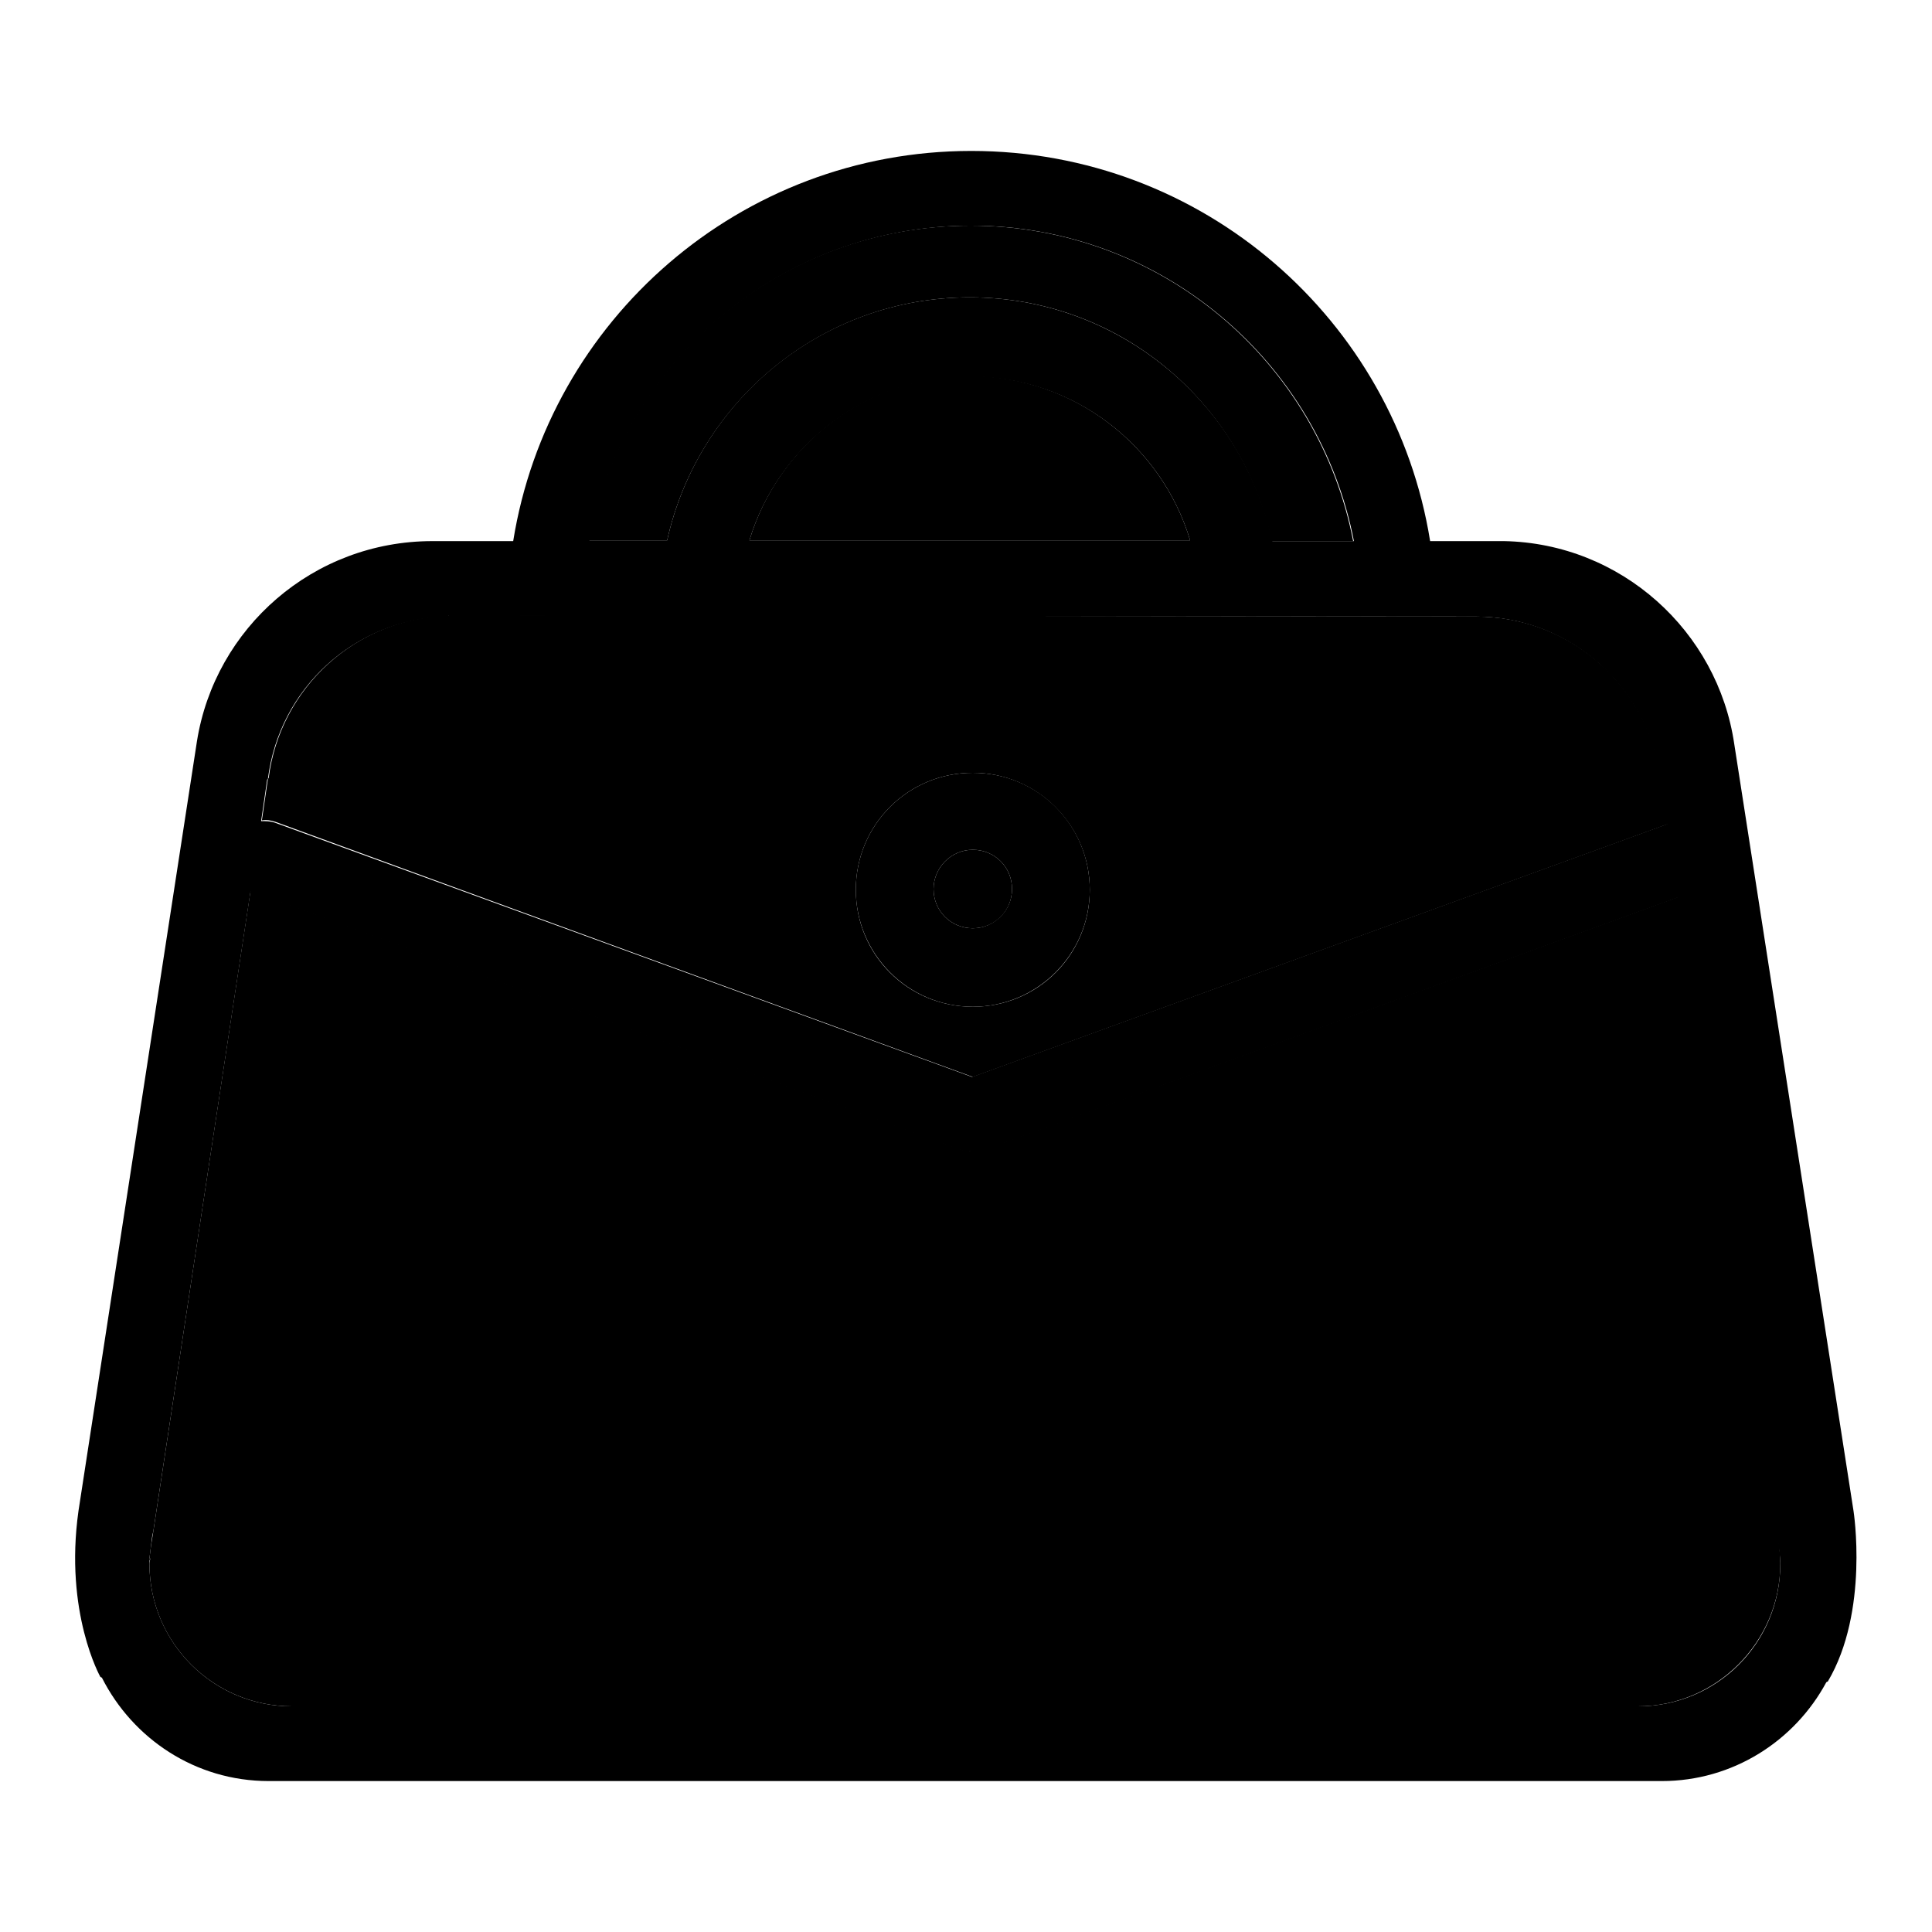
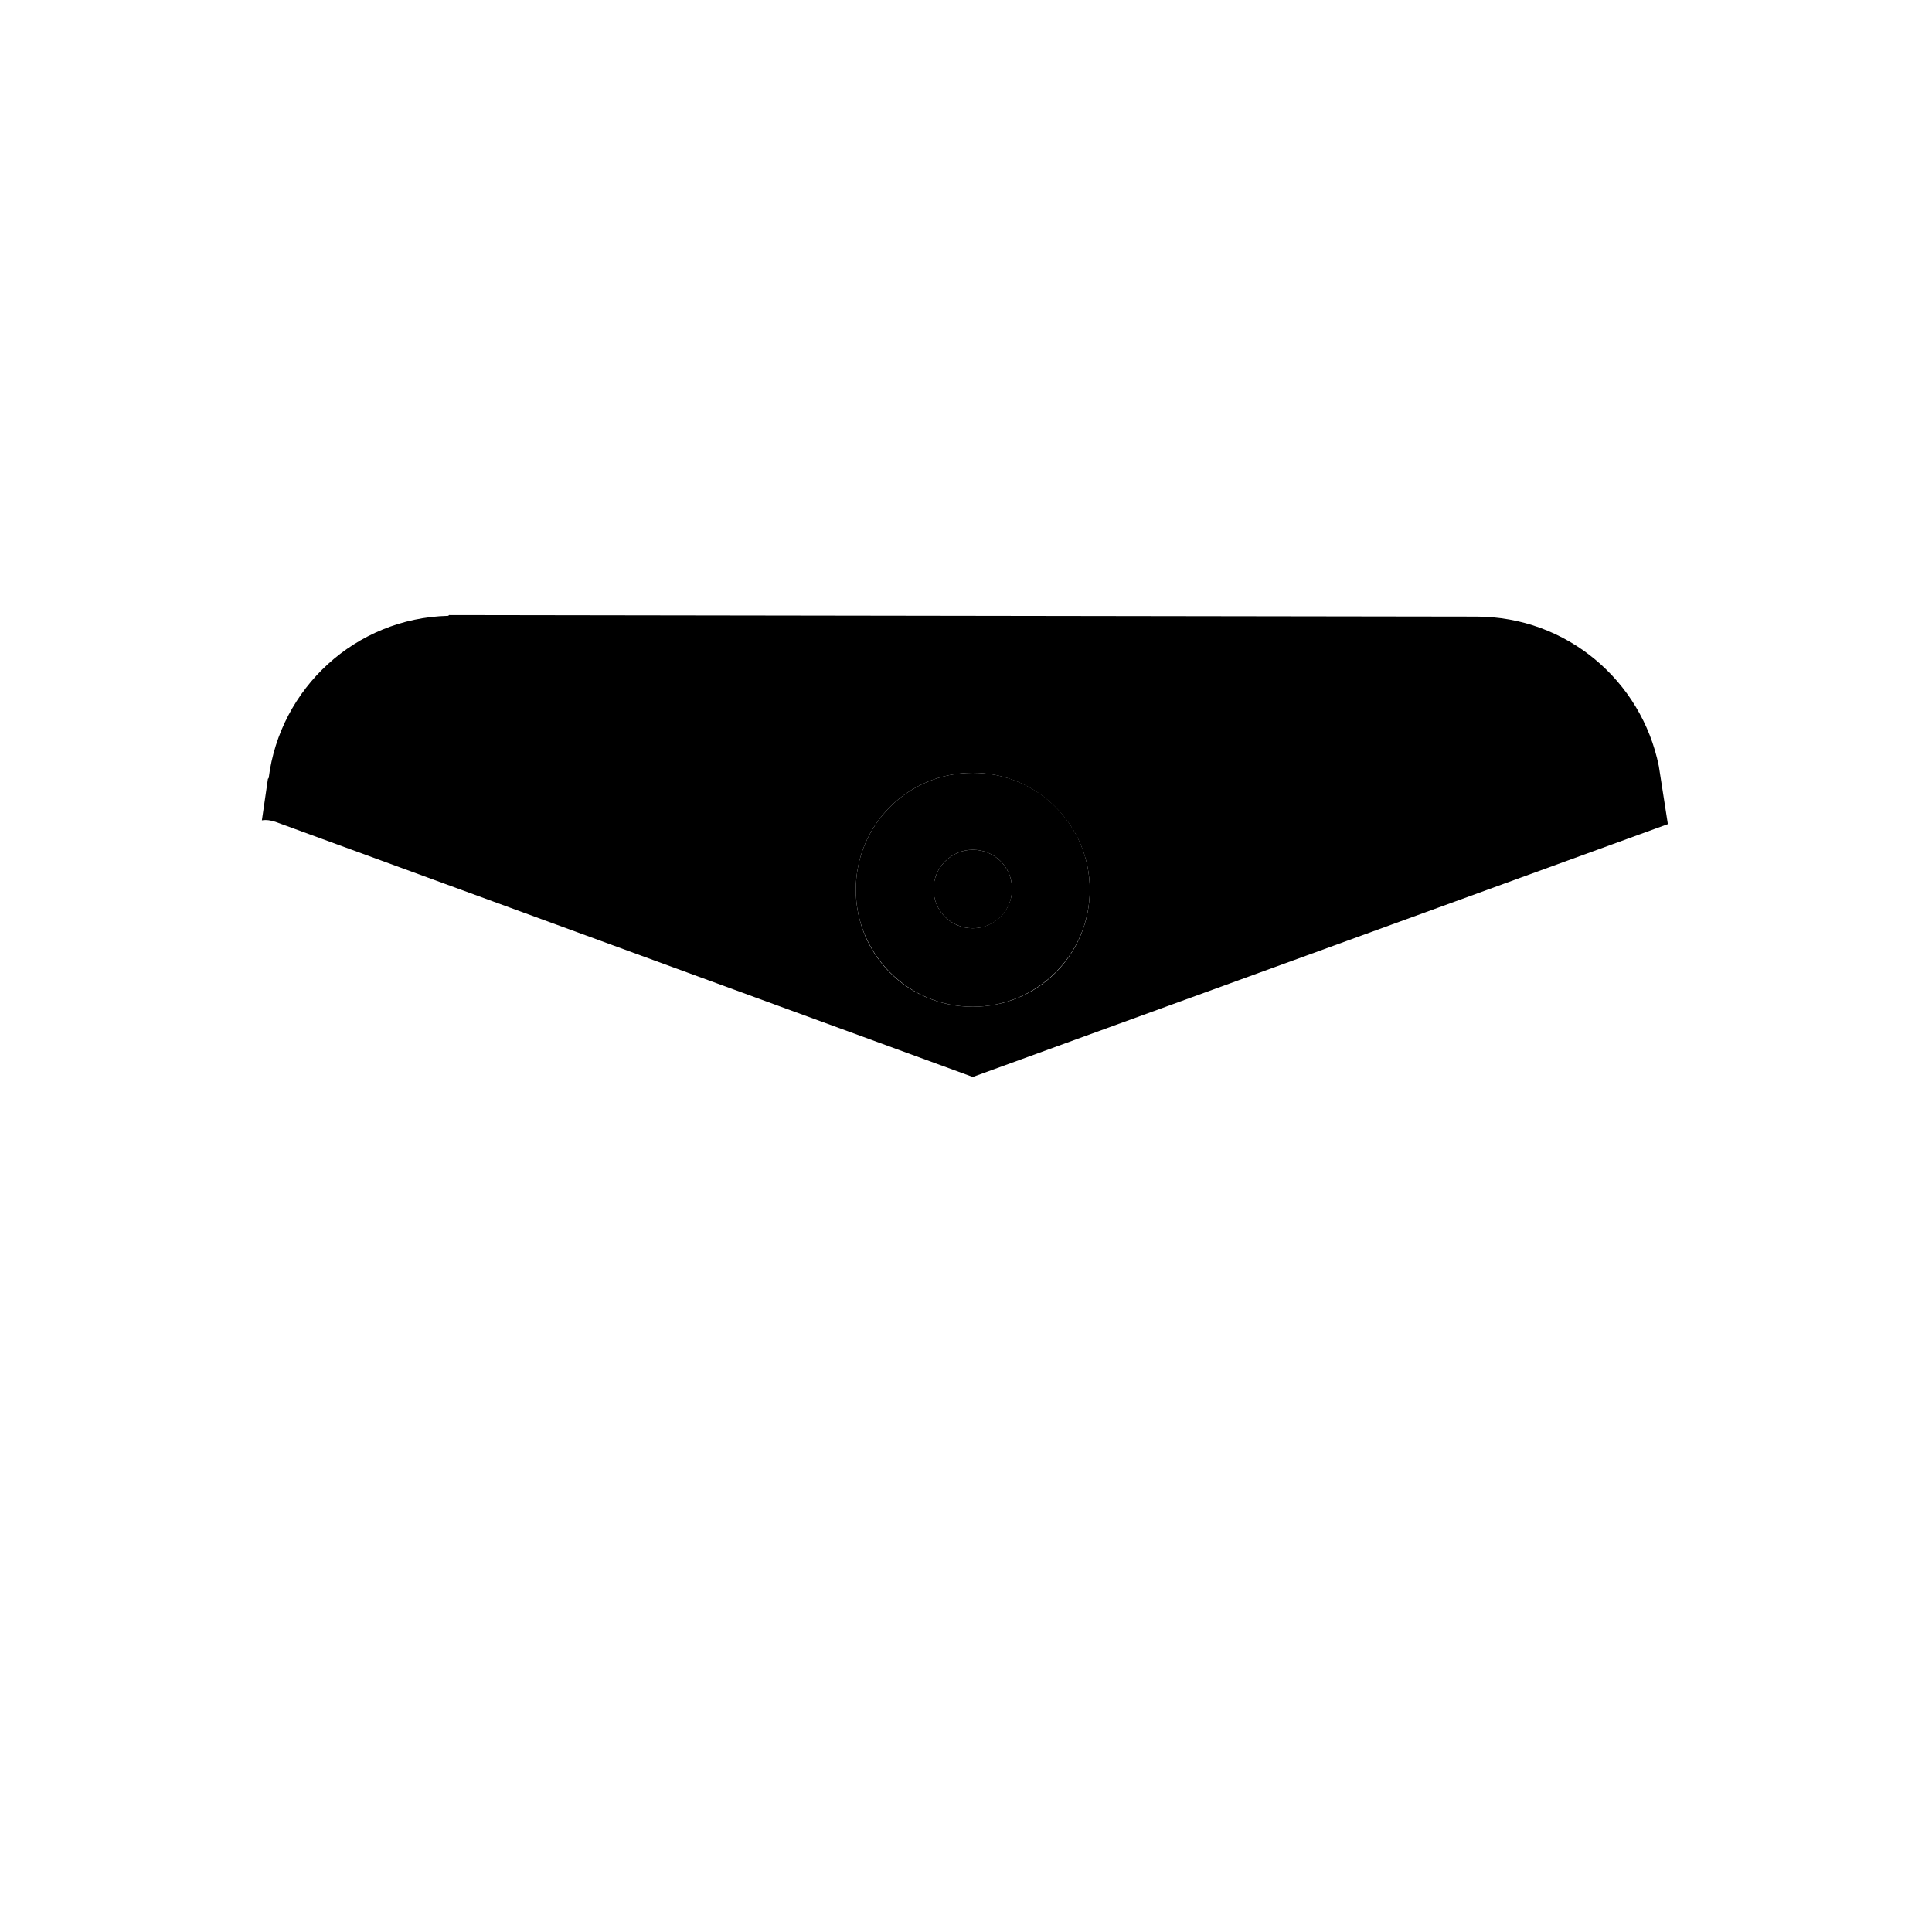
<svg xmlns="http://www.w3.org/2000/svg" version="1.1" x="0px" y="0px" viewBox="0 0 256 256" enable-background="new 0 0 256 256" xml:space="preserve">
  <g>
    <g>
-       <path fill="#000000" d="M99.3,71.6l58.4,0c-3.8-12.6-15.4-21.7-29.2-21.8C114.7,49.8,103.1,59,99.3,71.6z" />
-       <path fill="#000000" d="M128.5,39.4c19.7,0,36,13.8,40,32.3h10.8c-4.6-23.8-25.5-41.8-50.7-41.8S82.6,47.8,78,71.6h10.4C92.5,53.2,108.9,39.4,128.5,39.4z" />
      <path fill="#000000" d="M123.7,117.8c0,2.9,2.3,5.2,5.2,5.2s5.2-2.3,5.2-5.2c0-2.9-2.3-5.2-5.2-5.2C126,112.6,123.7,115,123.7,117.8L123.7,117.8z" />
-       <path fill="#000000" d="M235.7,204.3l-13.2-85.5l-92.3,33.6c-0.2,0-0.3,0-0.5,0c-0.3,0-0.5,0.1-0.8,0.1c-0.3,0-0.5,0-0.8-0.1c-0.2,0-0.3,0-0.5,0l-94.4-34.4L20.3,203c-0.1,0.6-0.2,1.3-0.3,1.9l-0.2,1.6l0.1,0c0,0.2-0.1,0.5-0.1,0.7c0,10.5,8.5,18.9,18.9,18.9H217c10.4,0,18.9-8.5,18.9-18.9C235.9,206.3,235.8,205.3,235.7,204.3L235.7,204.3z" />
      <path fill="#000000" d="M128.9,142.7l92.1-33.5l-1.2-7.7c-2.3-11.3-12.2-19.8-24.2-19.8L59.5,81.5l-0.1,0.1c-12.3,0.3-22.3,9.6-23.8,21.5l-0.1,0.1l-0.8,5.5c0.6-0.1,1.2,0,1.8,0.2L128.9,142.7z M128.9,102.4c8.5,0,15.5,6.9,15.5,15.5s-6.9,15.5-15.5,15.5c-8.6,0-15.5-6.9-15.5-15.5C113.4,109.3,120.3,102.4,128.9,102.4z" />
-       <path fill="#000000" d="M245.6,200.2L229.8,98.6l0,0c-2.2-15-15-26.6-30.5-26.9l0,0h-0.6c0,0-0.1,0-0.2,0c0,0-0.1,0-0.2,0h-8.8c-4.7-29.3-30.1-51.7-60.8-51.7c-30.6,0-56,22.4-60.7,51.7H57.3c-15.8,0-28.8,11.5-31.2,26.5l0,0L10.4,200.2c-1.9,13.5,2.9,22,2.9,22l0.2,0.1c4.1,8.1,12.4,13.7,22.1,13.7h184.6c9.4,0,17.6-5.3,21.8-13.1l0.2-0.1C247.7,213.5,245.6,200.2,245.6,200.2z M128.7,29.9c25.1,0,46.1,18,50.7,41.8h-10.8c-4-18.4-20.4-32.3-40.1-32.3s-36,13.8-40.1,32.2H78.1C82.7,47.8,103.6,29.9,128.7,29.9z M157.7,71.6l-58.4,0c3.8-12.5,15.4-21.7,29.2-21.7C142.3,49.9,153.9,59,157.7,71.6z M35.4,103.3l0.1-0.1c1.5-12,11.5-21.2,23.8-21.5l0.1-0.1l136.1,0.1c12,0,21.9,8.5,24.2,19.8l1.2,7.7l-92.1,33.5L36.4,109c-0.6-0.2-1.2-0.2-1.8-0.2L35.4,103.3z M217,226.1H38.7c-10.5,0-18.9-8.5-18.9-18.9c0-0.2,0-0.5,0.1-0.7l-0.1,0l0.2-1.6c0.1-0.6,0.1-1.3,0.3-1.9l12.9-84.9l94.4,34.4c0.2,0,0.3,0,0.5,0c0.3,0,0.5,0.1,0.8,0.1c0.3,0,0.6,0,0.8-0.1c0.2,0,0.3,0,0.5,0l92.2-33.6l13.2,85.4l0,0c0.1,0.9,0.3,1.9,0.3,2.9C235.9,217.7,227.5,226.1,217,226.1z" />
      <path fill="#000000" d="M128.9,133.4c8.5,0,15.5-6.9,15.5-15.5s-6.9-15.5-15.5-15.5c-8.6,0-15.5,6.9-15.5,15.5C113.4,126.4,120.3,133.4,128.9,133.4z M128.9,112.6c2.9,0,5.2,2.3,5.2,5.2c0,2.9-2.4,5.2-5.2,5.2c-2.9,0-5.2-2.3-5.2-5.2C123.7,115,126,112.6,128.9,112.6z" />
    </g>
  </g>
</svg>